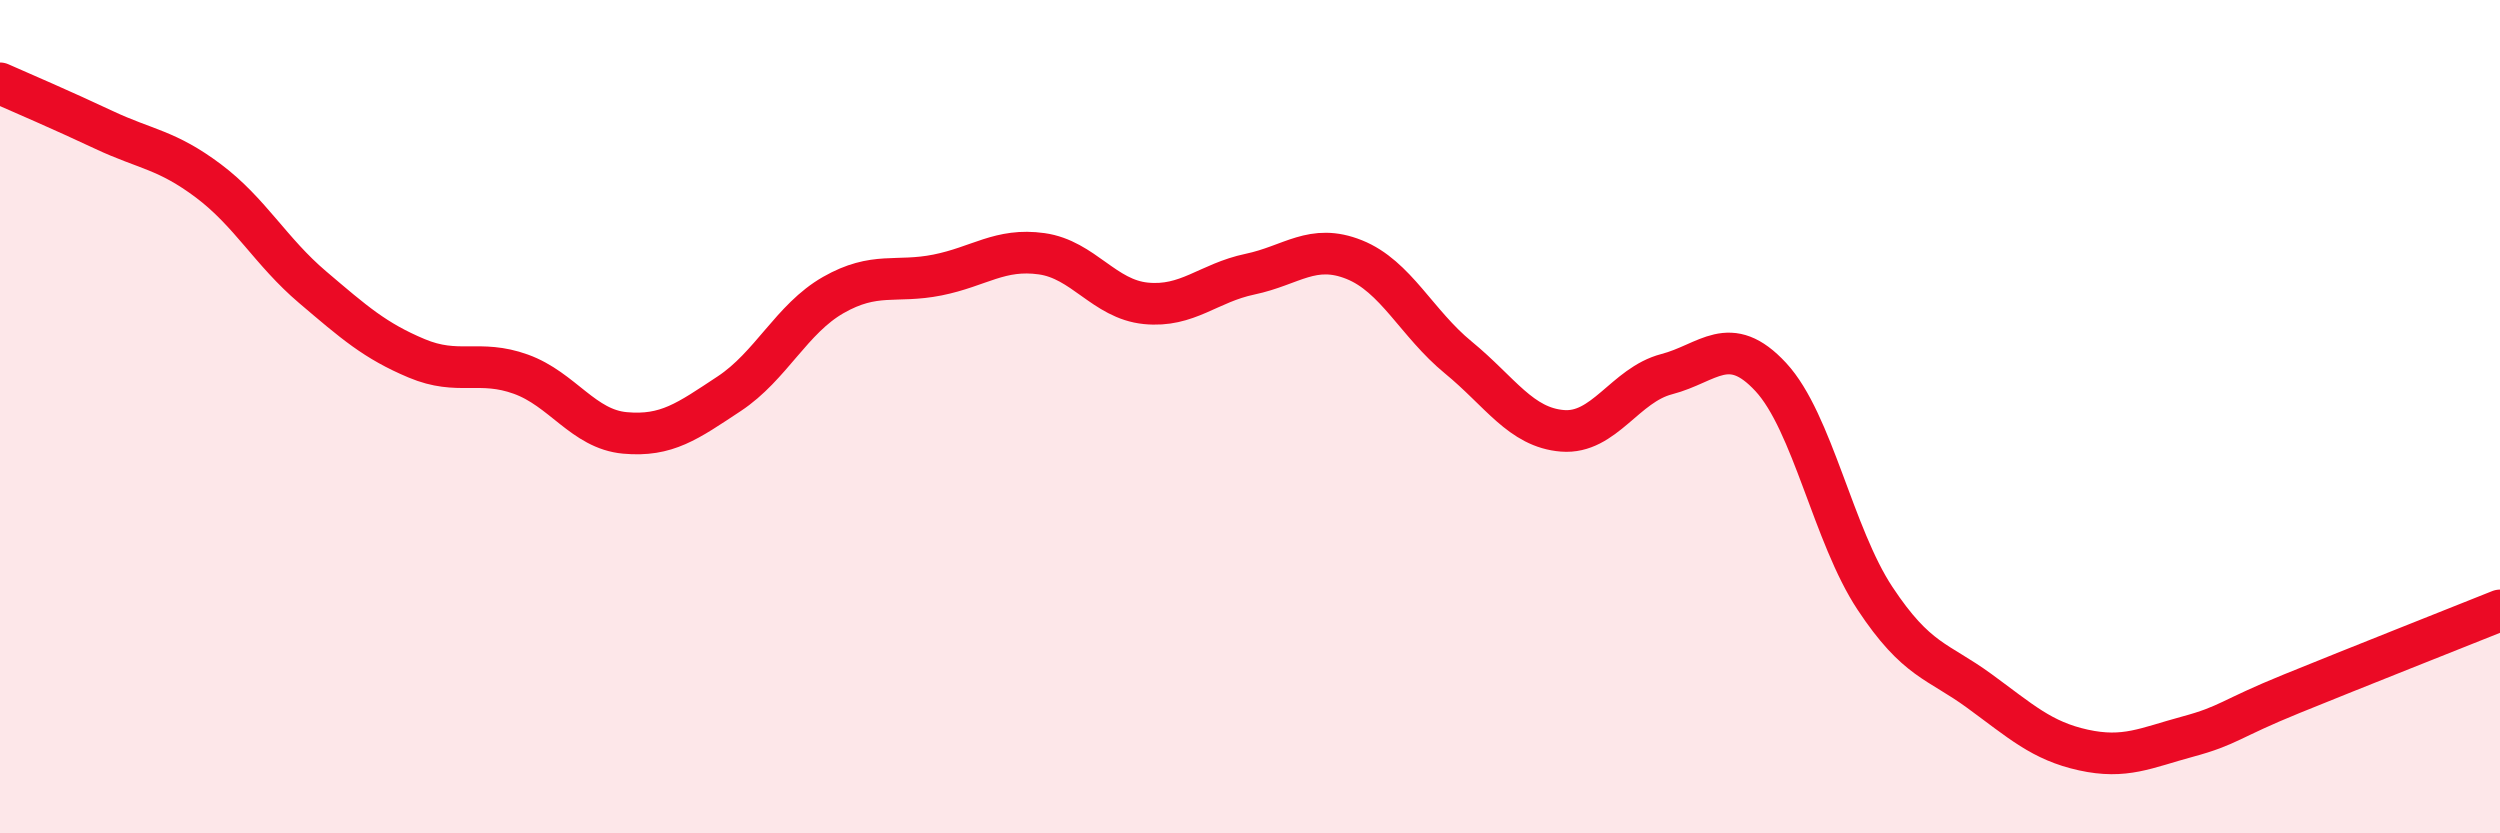
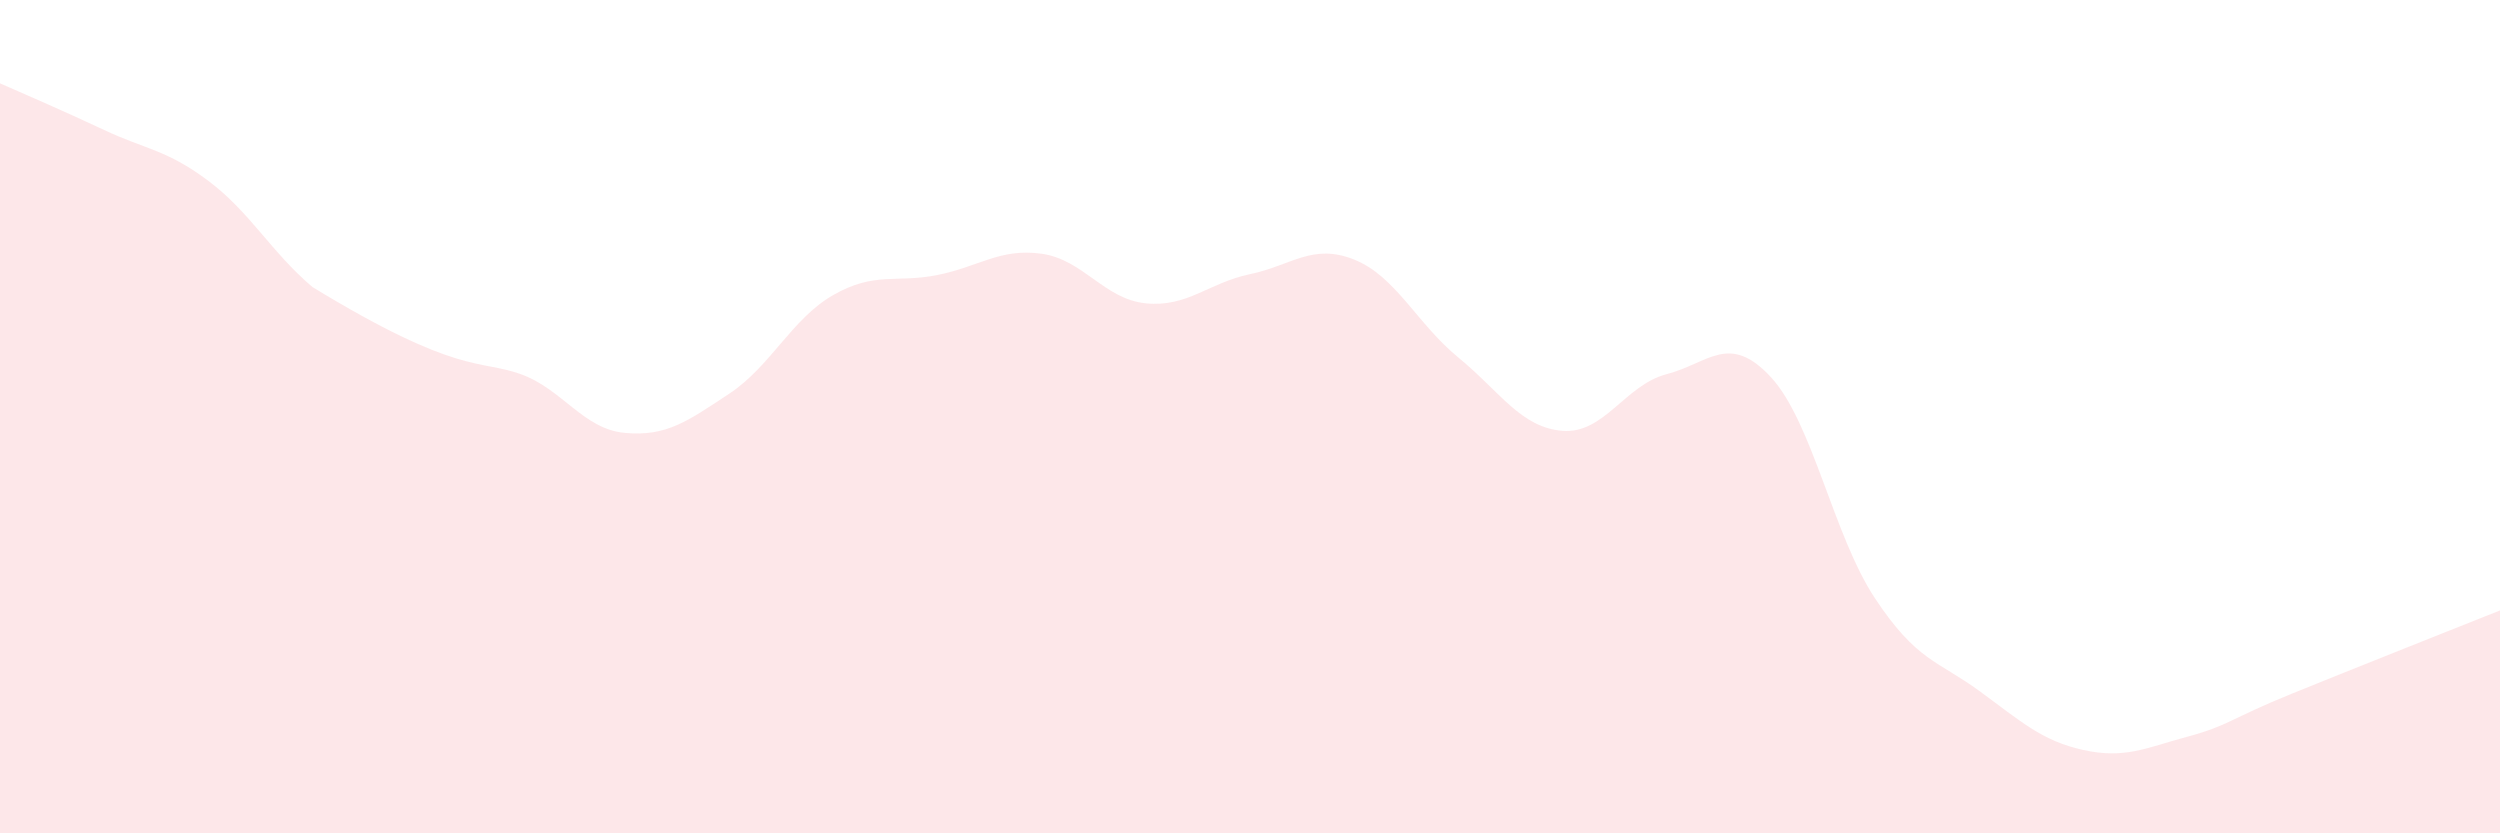
<svg xmlns="http://www.w3.org/2000/svg" width="60" height="20" viewBox="0 0 60 20">
-   <path d="M 0,2 C 0.5,2.22 1.5,2.65 2.5,3.12 C 3.5,3.59 4,3.59 5,4.34 C 6,5.09 6.5,6.04 7.5,6.89 C 8.5,7.74 9,8.18 10,8.6 C 11,9.02 11.5,8.62 12.5,8.98 C 13.5,9.34 14,10.3 15,10.39 C 16,10.48 16.5,10.11 17.5,9.45 C 18.5,8.79 19,7.65 20,7.08 C 21,6.51 21.5,6.8 22.5,6.6 C 23.5,6.4 24,5.95 25,6.09 C 26,6.23 26.5,7.18 27.5,7.28 C 28.5,7.38 29,6.79 30,6.58 C 31,6.37 31.5,5.83 32.5,6.23 C 33.5,6.63 34,7.76 35,8.58 C 36,9.4 36.5,10.26 37.5,10.34 C 38.5,10.42 39,9.24 40,8.98 C 41,8.72 41.5,7.97 42.5,9.05 C 43.5,10.13 44,12.85 45,14.36 C 46,15.87 46.5,15.85 47.5,16.58 C 48.5,17.31 49,17.78 50,18 C 51,18.22 51.5,17.95 52.5,17.68 C 53.5,17.41 53.5,17.26 55,16.65 C 56.5,16.04 59,15.05 60,14.65L60 20L0 20Z" fill="#EB0A25" opacity="0.1" stroke-linecap="round" stroke-linejoin="round" />
-   <path d="M 0,2 C 0.5,2.22 1.5,2.65 2.5,3.12 C 3.5,3.59 4,3.59 5,4.34 C 6,5.09 6.5,6.04 7.5,6.89 C 8.5,7.74 9,8.18 10,8.6 C 11,9.02 11.5,8.62 12.5,8.98 C 13.5,9.34 14,10.3 15,10.39 C 16,10.48 16.5,10.11 17.5,9.45 C 18.5,8.79 19,7.65 20,7.08 C 21,6.51 21.5,6.8 22.5,6.6 C 23.5,6.4 24,5.95 25,6.09 C 26,6.23 26.5,7.18 27.5,7.28 C 28.5,7.38 29,6.79 30,6.58 C 31,6.37 31.5,5.83 32.5,6.23 C 33.5,6.63 34,7.76 35,8.58 C 36,9.4 36.5,10.26 37.5,10.34 C 38.5,10.42 39,9.24 40,8.98 C 41,8.72 41.5,7.97 42.5,9.05 C 43.5,10.13 44,12.85 45,14.36 C 46,15.87 46.5,15.85 47.5,16.58 C 48.5,17.31 49,17.78 50,18 C 51,18.22 51.5,17.95 52.5,17.68 C 53.5,17.41 53.5,17.26 55,16.65 C 56.5,16.04 59,15.05 60,14.65" stroke="#EB0A25" stroke-width="1" fill="none" stroke-linecap="round" stroke-linejoin="round" />
+   <path d="M 0,2 C 0.5,2.22 1.5,2.65 2.5,3.12 C 3.5,3.59 4,3.59 5,4.34 C 6,5.09 6.5,6.04 7.5,6.89 C 11,9.02 11.5,8.62 12.5,8.98 C 13.5,9.34 14,10.3 15,10.39 C 16,10.48 16.5,10.11 17.5,9.45 C 18.5,8.79 19,7.65 20,7.08 C 21,6.51 21.5,6.8 22.5,6.6 C 23.5,6.4 24,5.95 25,6.09 C 26,6.23 26.5,7.18 27.5,7.28 C 28.5,7.38 29,6.79 30,6.58 C 31,6.37 31.5,5.83 32.5,6.23 C 33.5,6.63 34,7.76 35,8.58 C 36,9.4 36.5,10.26 37.5,10.34 C 38.5,10.42 39,9.24 40,8.98 C 41,8.72 41.5,7.97 42.5,9.05 C 43.5,10.13 44,12.85 45,14.36 C 46,15.87 46.5,15.85 47.5,16.58 C 48.5,17.31 49,17.78 50,18 C 51,18.22 51.5,17.95 52.5,17.68 C 53.5,17.41 53.5,17.26 55,16.65 C 56.5,16.04 59,15.05 60,14.65L60 20L0 20Z" fill="#EB0A25" opacity="0.1" stroke-linecap="round" stroke-linejoin="round" />
</svg>